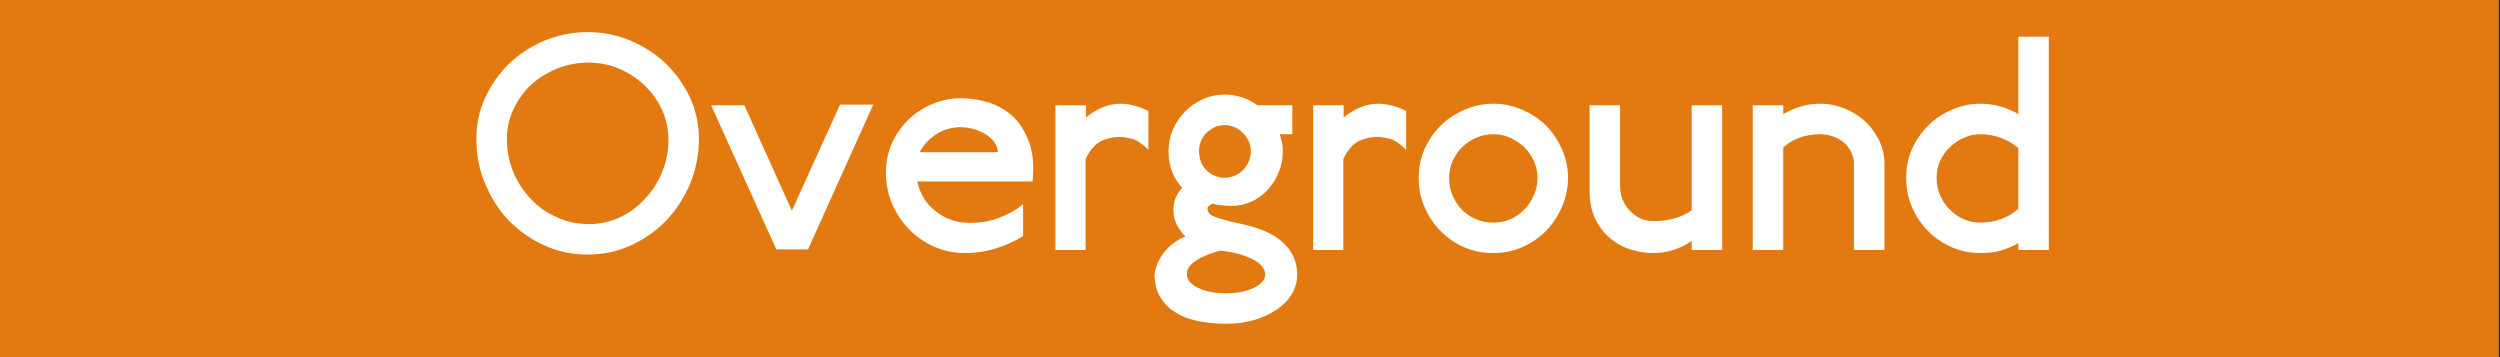
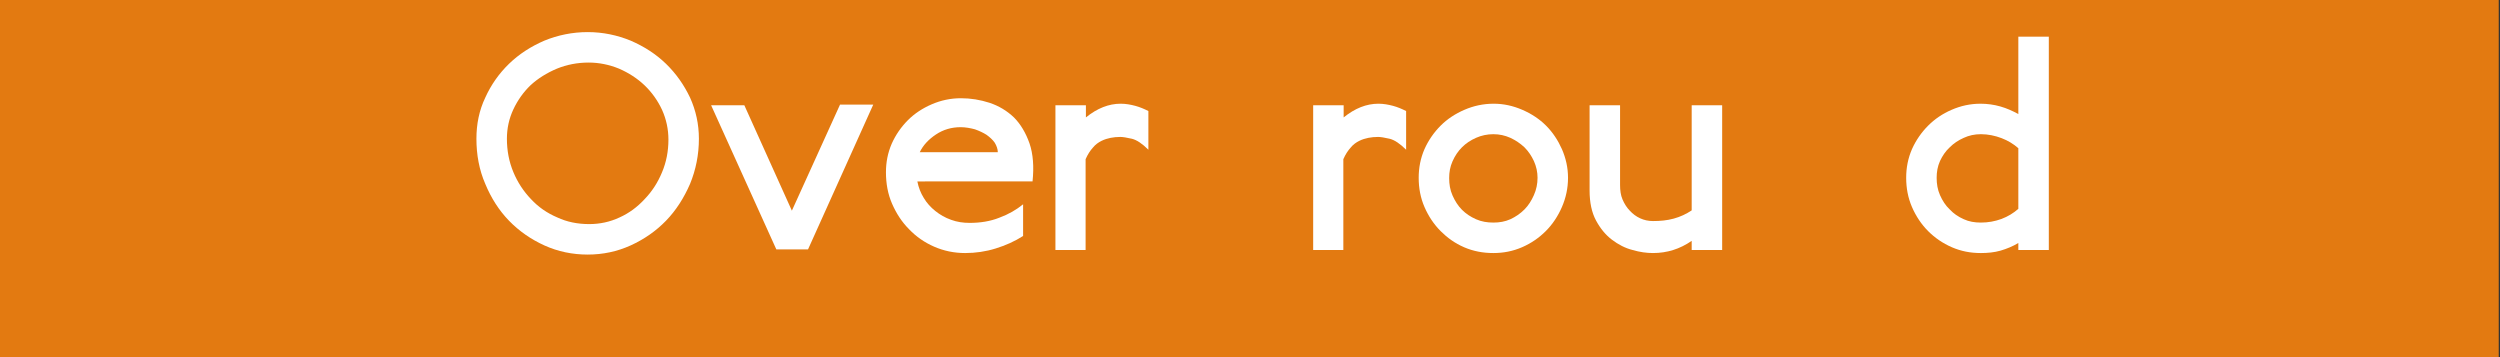
<svg xmlns="http://www.w3.org/2000/svg" xmlns:ns1="http://www.inkscape.org/namespaces/inkscape" xmlns:ns2="http://sodipodi.sourceforge.net/DTD/sodipodi-0.dtd" width="700" height="100" id="svg5799" version="1.1" ns1:version="0.92.4 (5da689c313, 2019-01-14)" ns2:docname="Overground_flag_box.svg">
  <rect width="100%" height="100%" fill="#333333" stroke="none" />
  <defs id="defs5801" />
  <ns2:namedview id="base" pagecolor="#ffffff" bordercolor="#666666" borderopacity="1.0" ns1:pageopacity="0.0" ns1:pageshadow="2" ns1:zoom="1.4" ns1:cx="407.15129" ns1:cy="0.70719935" ns1:document-units="px" ns1:current-layer="g4479" showgrid="false" fit-margin-top="0" fit-margin-left="0" fit-margin-right="0" fit-margin-bottom="0" ns1:window-width="1920" ns1:window-height="1017" ns1:window-x="1672" ns1:window-y="-8" ns1:window-maximized="1" />
  <g id="g4479">
    <rect id="rect4452" height="100" width="700" class="st0" y="0" x="-0.357" style="fill:#ee7e0f;fill-opacity:0.941" />
    <g aria-label="Overground" style="font-style:normal;font-weight:normal;font-size:40px;line-height:1.25;font-family:sans-serif;text-align:center;letter-spacing:0px;word-spacing:0px;text-anchor:middle;fill:#000000;fill-opacity:1;stroke:none" id="text4550">
      <path d="m 187.159,39.109 c 0,3.243 -0.597,6.315 -1.792,9.131 -1.195,2.901 -2.816,5.376 -4.864,7.509 -2.048,2.219 -4.352,3.925 -6.997,5.12 -2.731,1.28 -5.547,1.877 -8.533,1.877 -3.243,0 -6.229,-0.597 -8.96,-1.877 -2.816,-1.195 -5.291,-2.901 -7.339,-5.12 -2.048,-2.133 -3.755,-4.693 -4.949,-7.595 -1.195,-2.901 -1.792,-5.973 -1.792,-9.301 0,-2.901 0.597,-5.632 1.792,-8.192 1.195,-2.56 2.816,-4.864 4.864,-6.827 2.048,-1.877 4.523,-3.413 7.339,-4.608 2.731,-1.109 5.717,-1.707 8.875,-1.707 2.987,0 5.803,0.597 8.533,1.707 2.731,1.195 5.12,2.731 7.168,4.693 2.048,1.963 3.669,4.267 4.864,6.827 1.195,2.645 1.792,5.461 1.792,8.363 z m 8.533,-0.256 c 0,-4.096 -0.853,-7.936 -2.475,-11.52 -1.707,-3.584 -3.925,-6.741 -6.741,-9.472 -2.816,-2.731 -6.144,-4.864 -9.899,-6.485 -3.755,-1.536 -7.765,-2.389 -12.032,-2.389 -4.267,0 -8.363,0.853 -12.117,2.389 -3.755,1.621 -7.083,3.755 -9.899,6.485 -2.816,2.731 -5.035,5.888 -6.656,9.472 -1.707,3.584 -2.475,7.424 -2.475,11.52 0,4.437 0.768,8.704 2.475,12.629 1.621,3.925 3.84,7.424 6.656,10.325 2.816,2.901 6.144,5.205 9.899,6.912 3.755,1.707 7.851,2.56 12.117,2.56 4.267,0 8.277,-0.853 12.032,-2.56 3.755,-1.707 7.083,-4.011 9.899,-6.912 2.816,-2.901 5.035,-6.4 6.741,-10.325 1.621,-3.925 2.475,-8.192 2.475,-12.629 z" style="font-style:normal;font-variant:normal;font-weight:normal;font-stretch:normal;font-size:85.333px;font-family:Railway;-inkscape-font-specification:Railway;text-align:center;text-anchor:middle;fill:#ffffff;fill-opacity:1" id="path823" />
      <path d="m 244.508,29.296 h -9.301 l -13.483,29.696 -13.312,-29.525 h -9.301 l 18.261,40.363 h 8.875 z" style="font-style:normal;font-variant:normal;font-weight:normal;font-stretch:normal;font-size:85.333px;font-family:Railway;-inkscape-font-specification:Railway;text-align:center;text-anchor:middle;fill:#ffffff;fill-opacity:1" id="path825" />
      <path d="m 279.383,42.608 h -21.845 c 0.939,-1.963 2.475,-3.584 4.523,-4.949 2.048,-1.365 4.352,-2.048 6.912,-2.048 1.365,0 2.731,0.256 4.011,0.597 1.195,0.427 2.304,0.939 3.243,1.536 0.939,0.683 1.707,1.365 2.304,2.219 0.512,0.853 0.853,1.792 0.853,2.645 z m 9.728,8.192 c 0.427,-4.096 0.171,-7.68 -0.853,-10.667 -1.024,-2.901 -2.475,-5.376 -4.352,-7.253 -1.963,-1.877 -4.267,-3.243 -6.827,-4.096 -2.645,-0.853 -5.291,-1.28 -8.021,-1.28 -2.901,0 -5.632,0.597 -8.192,1.707 -2.56,1.109 -4.779,2.56 -6.656,4.437 -1.877,1.877 -3.413,4.096 -4.523,6.571 -1.109,2.56 -1.621,5.205 -1.621,8.021 0,3.072 0.512,6.059 1.707,8.789 1.195,2.731 2.731,5.12 4.779,7.168 1.963,2.048 4.267,3.669 6.997,4.864 2.731,1.195 5.632,1.792 8.704,1.792 2.901,0 5.803,-0.427 8.533,-1.28 2.731,-0.853 5.291,-1.963 7.68,-3.499 v -8.875 c -1.877,1.536 -4.096,2.816 -6.656,3.755 -2.56,1.024 -5.376,1.451 -8.277,1.451 -1.877,0 -3.584,-0.256 -5.205,-0.853 -1.707,-0.597 -3.157,-1.451 -4.437,-2.475 -1.28,-1.024 -2.389,-2.219 -3.243,-3.669 -0.853,-1.365 -1.451,-2.901 -1.792,-4.608 z" style="font-style:normal;font-variant:normal;font-weight:normal;font-stretch:normal;font-size:85.333px;font-family:Railway;-inkscape-font-specification:Railway;text-align:center;text-anchor:middle;fill:#ffffff;fill-opacity:1" id="path827" />
      <path d="M 321.547,41.925 V 31.088 c -1.195,-0.597 -2.389,-1.109 -3.669,-1.451 -1.28,-0.341 -2.645,-0.597 -4.096,-0.597 -3.328,0 -6.571,1.28 -9.728,3.84 v -3.413 h -8.533 v 40.533 h 8.448 V 44.571 c 0.597,-1.365 1.28,-2.389 2.048,-3.243 0.683,-0.853 1.536,-1.451 2.389,-1.877 0.853,-0.427 1.707,-0.683 2.56,-0.853 0.853,-0.171 1.792,-0.256 2.731,-0.256 0.683,0 1.792,0.171 3.243,0.512 1.365,0.341 2.901,1.365 4.608,3.072 z" style="font-style:normal;font-variant:normal;font-weight:normal;font-stretch:normal;font-size:85.333px;font-family:Railway;-inkscape-font-specification:Railway;text-align:center;text-anchor:middle;fill:#ffffff;fill-opacity:1" id="path829" />
-       <path d="m 354.25,76.912 c 0,1.451 -1.109,2.645 -3.157,3.669 -2.133,1.024 -4.779,1.536 -7.851,1.536 -3.157,0 -5.803,-0.512 -7.851,-1.536 -2.048,-1.024 -3.072,-2.304 -3.072,-3.84 0,-1.365 0.768,-2.56 2.389,-3.669 1.621,-1.109 3.925,-2.048 6.827,-2.901 3.755,0.341 6.741,1.195 9.131,2.389 2.389,1.195 3.584,2.645 3.584,4.352 z m -4.011,-34.56 c 0,1.024 -0.256,2.048 -0.597,2.901 -0.427,0.939 -0.939,1.707 -1.621,2.389 -0.683,0.683 -1.451,1.195 -2.304,1.536 -0.853,0.427 -1.792,0.597 -2.731,0.597 -1.024,0 -2.048,-0.171 -2.901,-0.597 -0.853,-0.341 -1.621,-0.853 -2.304,-1.536 -0.683,-0.683 -1.195,-1.451 -1.536,-2.389 -0.341,-0.853 -0.512,-1.877 -0.512,-2.901 0,-1.024 0.171,-1.963 0.512,-2.816 0.341,-0.853 0.853,-1.621 1.536,-2.304 0.683,-0.683 1.451,-1.195 2.304,-1.621 0.853,-0.341 1.877,-0.597 2.901,-0.597 0.939,0 1.877,0.256 2.731,0.597 0.853,0.427 1.621,0.939 2.304,1.621 0.683,0.683 1.195,1.451 1.621,2.304 0.341,0.853 0.597,1.792 0.597,2.816 z m 12.971,34.56 c 0,-2.389 -0.597,-4.437 -1.621,-6.144 -1.024,-1.707 -2.389,-3.072 -4.096,-4.267 -1.707,-1.109 -3.669,-2.048 -5.888,-2.731 -2.219,-0.683 -4.523,-1.195 -6.912,-1.707 l -3.072,-0.853 c -0.853,-0.256 -1.536,-0.512 -2.048,-0.768 -0.512,-0.171 -0.939,-0.512 -1.109,-0.853 -0.256,-0.341 -0.341,-0.768 -0.341,-1.28 0,-0.256 0.085,-0.512 0.341,-0.683 0.256,-0.171 0.597,-0.341 1.024,-0.597 1.536,0.427 3.328,0.597 5.376,0.597 h 0.768 c 0.256,0 0.512,0 0.853,-0.085 1.707,-0.171 3.413,-0.768 4.949,-1.621 1.536,-0.853 2.816,-1.963 4.011,-3.328 1.109,-1.365 2.048,-2.901 2.731,-4.693 0.683,-1.707 1.024,-3.584 1.024,-5.632 0,-0.768 -0.085,-1.536 -0.256,-2.304 -0.171,-0.768 -0.341,-1.536 -0.597,-2.389 h 3.499 v -8.107 h -9.728 c -1.365,-0.939 -2.816,-1.707 -4.352,-2.219 -1.536,-0.512 -3.157,-0.768 -4.779,-0.768 -2.219,0 -4.267,0.427 -6.144,1.28 -1.963,0.853 -3.669,2.048 -5.035,3.499 -1.451,1.451 -2.56,3.157 -3.413,5.035 -0.853,1.963 -1.195,4.011 -1.195,6.144 0,4.096 1.28,7.424 3.84,10.155 -0.853,0.853 -1.451,1.792 -1.877,2.816 -0.427,1.109 -0.597,2.219 -0.597,3.328 0,1.536 0.256,2.901 0.939,4.181 0.683,1.28 1.451,2.389 2.389,3.328 -2.219,0.853 -4.096,2.219 -5.632,4.011 -1.536,1.792 -2.56,3.925 -2.987,6.4 0,2.56 0.512,4.693 1.536,6.4 1.024,1.792 2.389,3.243 4.267,4.352 1.792,1.195 3.925,1.963 6.315,2.475 2.389,0.512 5.035,0.768 7.936,0.768 2.731,0 5.376,-0.341 7.765,-1.024 2.389,-0.683 4.523,-1.707 6.315,-2.901 1.792,-1.195 3.243,-2.645 4.267,-4.352 1.024,-1.707 1.536,-3.499 1.536,-5.461 z" style="font-style:normal;font-variant:normal;font-weight:normal;font-stretch:normal;font-size:85.333px;font-family:Railway;-inkscape-font-specification:Railway;text-align:center;text-anchor:middle;fill:#ffffff;fill-opacity:1" id="path831" />
      <path d="M 393.714,41.925 V 31.088 c -1.195,-0.597 -2.389,-1.109 -3.669,-1.451 -1.28,-0.341 -2.645,-0.597 -4.096,-0.597 -3.328,0 -6.571,1.28 -9.728,3.84 v -3.413 h -8.533 v 40.533 h 8.448 V 44.571 c 0.597,-1.365 1.28,-2.389 2.048,-3.243 0.683,-0.853 1.536,-1.451 2.389,-1.877 0.853,-0.427 1.707,-0.683 2.56,-0.853 0.853,-0.171 1.792,-0.256 2.731,-0.256 0.683,0 1.792,0.171 3.243,0.512 1.365,0.341 2.901,1.365 4.608,3.072 z" style="font-style:normal;font-variant:normal;font-weight:normal;font-stretch:normal;font-size:85.333px;font-family:Railway;-inkscape-font-specification:Railway;text-align:center;text-anchor:middle;fill:#ffffff;fill-opacity:1" id="path833" />
      <path d="m 430.512,49.776 c 0,1.707 -0.341,3.328 -1.024,4.864 -0.683,1.536 -1.536,2.901 -2.645,4.011 -1.195,1.195 -2.475,2.048 -3.925,2.731 -1.536,0.683 -3.072,0.939 -4.779,0.939 -1.707,0 -3.328,-0.256 -4.864,-0.939 -1.536,-0.683 -2.816,-1.536 -3.925,-2.645 -1.109,-1.109 -1.963,-2.475 -2.645,-4.011 -0.683,-1.536 -0.939,-3.157 -0.939,-4.864 0,-1.621 0.256,-3.157 0.939,-4.693 0.683,-1.536 1.536,-2.816 2.645,-3.925 1.109,-1.109 2.389,-1.963 3.925,-2.645 1.536,-0.683 3.157,-1.024 4.864,-1.024 1.707,0 3.243,0.341 4.779,1.024 1.451,0.683 2.731,1.536 3.925,2.645 1.109,1.109 1.963,2.389 2.645,3.84 0.683,1.536 1.024,3.072 1.024,4.693 z m 8.533,0 c 0,-2.816 -0.597,-5.461 -1.707,-8.021 -1.109,-2.475 -2.56,-4.693 -4.437,-6.571 -1.877,-1.877 -4.096,-3.328 -6.656,-4.437 -2.56,-1.109 -5.205,-1.707 -8.021,-1.707 -2.901,0 -5.632,0.597 -8.192,1.707 -2.56,1.109 -4.779,2.56 -6.656,4.437 -1.877,1.877 -3.413,4.096 -4.523,6.571 -1.109,2.56 -1.621,5.205 -1.621,8.021 0,2.901 0.512,5.632 1.621,8.192 1.109,2.56 2.645,4.864 4.523,6.741 1.877,1.877 4.011,3.413 6.571,4.523 2.56,1.109 5.291,1.621 8.192,1.621 2.816,0 5.461,-0.512 8.021,-1.621 2.56,-1.109 4.779,-2.645 6.656,-4.523 1.877,-1.877 3.413,-4.181 4.523,-6.741 1.109,-2.56 1.707,-5.291 1.707,-8.192 z" style="font-style:normal;font-variant:normal;font-weight:normal;font-stretch:normal;font-size:85.333px;font-family:Railway;-inkscape-font-specification:Railway;text-align:center;text-anchor:middle;fill:#ffffff;fill-opacity:1" id="path835" />
      <path d="M 482.206,70 V 29.467 h -8.533 v 29.44 c -1.536,1.024 -3.157,1.792 -5.035,2.304 -1.877,0.512 -3.755,0.683 -5.803,0.683 -1.28,0 -2.475,-0.256 -3.584,-0.768 -1.109,-0.512 -2.048,-1.195 -2.901,-2.133 -0.853,-0.853 -1.536,-1.963 -2.048,-3.157 -0.512,-1.195 -0.683,-2.56 -0.683,-4.011 V 29.467 h -8.533 v 23.893 c 0,3.328 0.597,6.144 1.792,8.363 1.195,2.219 2.645,4.011 4.437,5.376 1.792,1.365 3.755,2.389 5.803,2.901 2.048,0.597 3.925,0.853 5.717,0.853 3.925,0 7.509,-1.109 10.837,-3.413 v 2.56 z" style="font-style:normal;font-variant:normal;font-weight:normal;font-stretch:normal;font-size:85.333px;font-family:Railway;-inkscape-font-specification:Railway;text-align:center;text-anchor:middle;fill:#ffffff;fill-opacity:1" id="path837" />
-       <path d="M 527.636,70 V 45.68 c 0,-2.219 -0.512,-4.267 -1.451,-6.315 -1.024,-2.048 -2.304,-3.84 -3.925,-5.376 -1.707,-1.536 -3.584,-2.731 -5.717,-3.584 -2.133,-0.853 -4.352,-1.365 -6.741,-1.365 -1.963,0 -3.84,0.256 -5.547,0.768 -1.792,0.512 -3.413,1.28 -4.949,2.133 v -2.475 h -8.533 v 40.533 h 8.533 V 41.328 c 1.109,-1.109 2.56,-2.048 4.437,-2.731 1.792,-0.683 3.755,-1.024 5.973,-1.024 1.28,0 2.475,0.256 3.669,0.683 1.109,0.427 2.133,1.024 2.987,1.707 0.853,0.768 1.451,1.621 1.963,2.645 0.512,1.024 0.768,2.048 0.768,3.072 v 24.32 z" style="font-style:normal;font-variant:normal;font-weight:normal;font-stretch:normal;font-size:85.333px;font-family:Railway;-inkscape-font-specification:Railway;text-align:center;text-anchor:middle;fill:#ffffff;fill-opacity:1" id="path839" />
      <path d="M 573.668,70 V 10.267 h -8.533 V 31.941 c -1.536,-0.853 -3.243,-1.621 -5.035,-2.133 -1.792,-0.512 -3.669,-0.768 -5.547,-0.768 -2.901,0 -5.547,0.597 -8.107,1.707 -2.56,1.109 -4.693,2.56 -6.571,4.437 -1.877,1.877 -3.413,4.096 -4.523,6.571 -1.109,2.56 -1.621,5.205 -1.621,8.021 0,2.901 0.512,5.632 1.621,8.192 1.109,2.56 2.645,4.864 4.523,6.741 1.877,1.877 4.096,3.413 6.656,4.523 2.56,1.109 5.205,1.621 8.107,1.621 1.877,0 3.755,-0.171 5.547,-0.683 1.707,-0.512 3.413,-1.195 4.949,-2.133 v 1.963 z m -8.533,-28.501 v 16.981 c -1.365,1.195 -2.901,2.133 -4.693,2.816 -1.877,0.683 -3.755,1.024 -5.803,1.024 -1.707,0 -3.328,-0.256 -4.779,-0.939 -1.536,-0.683 -2.816,-1.536 -3.925,-2.731 -1.195,-1.109 -2.048,-2.475 -2.731,-4.011 -0.683,-1.536 -0.939,-3.157 -0.939,-4.864 0,-1.621 0.256,-3.157 0.939,-4.693 0.683,-1.451 1.536,-2.731 2.731,-3.84 1.109,-1.109 2.389,-1.963 3.925,-2.645 1.451,-0.683 3.072,-1.024 4.779,-1.024 2.048,0 4.011,0.427 5.803,1.109 1.792,0.683 3.328,1.621 4.693,2.816 z" style="font-style:normal;font-variant:normal;font-weight:normal;font-stretch:normal;font-size:85.333px;font-family:Railway;-inkscape-font-specification:Railway;text-align:center;text-anchor:middle;fill:#ffffff;fill-opacity:1" id="path841" />
    </g>
  </g>
</svg>